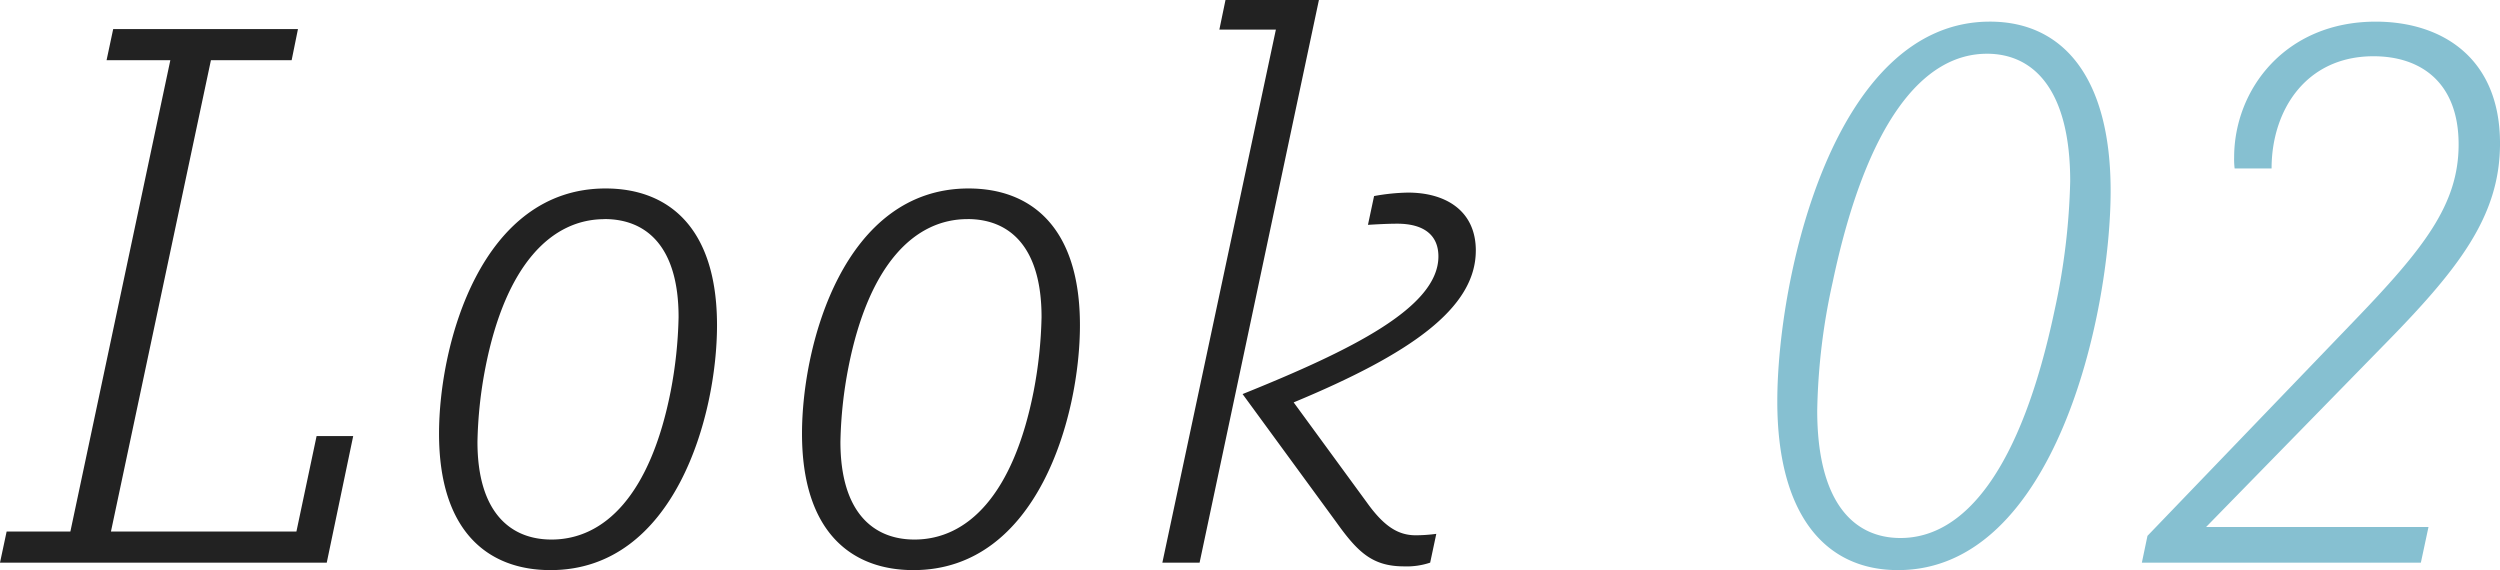
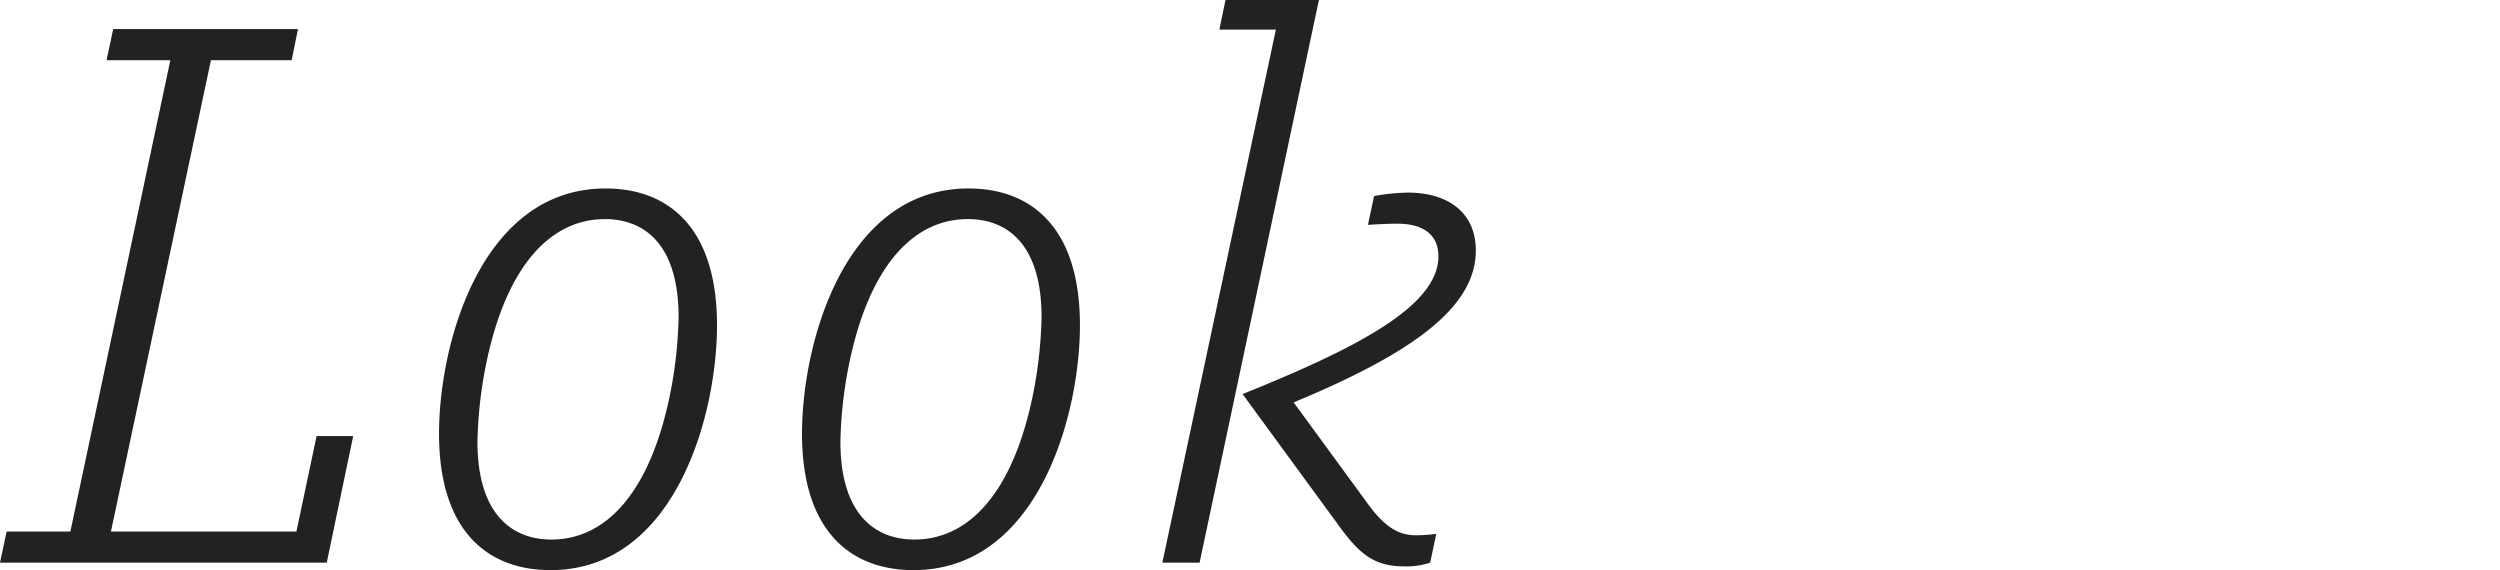
<svg xmlns="http://www.w3.org/2000/svg" width="216.48" height="49.367" viewBox="0 0 216.48 49.367">
  <g id="look02" transform="translate(-176.006 -3616.28)">
    <path id="パス_855" data-name="パス 855" d="M27.42-10.96,25.673-2.693H9.613l8.658-40.814H25.26l.547-2.694h-16l-.573,2.694h5.522L6.1-2.693H.58L.006,0H28.3L30.59-10.96ZM52.443-32.4c-10.757,0-14.42,13.42-14.42,21.23C38.023-2.66,42.3.647,47.674.647c10.8,0,14.42-13.42,14.42-21.2C62.094-29.09,57.82-32.4,52.443-32.4Zm-.087,2.65c3.63,0,6.41,2.387,6.41,8.487a37.775,37.775,0,0,1-.683,6.416C56.323-5.89,52.364-2,47.76-2c-3.586,0-6.41-2.386-6.41-8.459a37.14,37.14,0,0,1,.683-6.4c1.76-9,5.764-12.884,10.324-12.884ZM83.873-32.4c-10.757,0-14.42,13.42-14.42,21.23C69.453-2.66,73.727.647,79.1.647c10.8,0,14.42-13.42,14.42-21.2C93.523-29.09,89.25-32.4,83.873-32.4Zm-.087,2.65c3.63,0,6.41,2.387,6.41,8.487a37.774,37.774,0,0,1-.683,6.416C87.753-5.89,83.794-2,79.19-2,75.6-2,72.78-4.39,72.78-10.463a37.141,37.141,0,0,1,.683-6.4c1.761-9,5.764-12.884,10.324-12.884ZM106.124-48.72l-.531,2.563h4.894L100.657,0h3.224l10.333-48.72Zm21.676,21.7c0-3.483-2.647-5.023-5.867-5.023a17.7,17.7,0,0,0-2.943.3l-.53,2.493c1.144-.07,1.924-.1,2.537-.1,2.263,0,3.564.957,3.564,2.834,0,4.406-7.484,8.1-16.957,11.92l8.12,11.1c1.853,2.59,3.116,3.82,5.87,3.82A6.384,6.384,0,0,0,123.847,0l.53-2.493a13.573,13.573,0,0,1-1.777.124c-1.511,0-2.737-.75-4.227-2.83l-6.346-8.677c10.06-4.179,15.772-8.133,15.772-13.147Z" transform="translate(176 3665)" fill="#222" />
-     <path id="パス_856" data-name="パス 856" d="M23.316-46.847c-13.573,0-18.41,22.214-18.41,32.884C4.906-4.24,8.98.647,15.36.647c13.6,0,18.41-22.186,18.41-32.84C33.77-41.96,29.7-46.847,23.316-46.847Zm-.26,2.78c4.173,0,7.213,3.29,7.213,11.037A58.073,58.073,0,0,1,28.93-21.914C26-7.986,21.083-2.133,15.576-2.133,11.4-2.133,8.363-5.38,8.363-13.17A55.05,55.05,0,0,1,9.7-24.287C12.633-38.213,17.55-44.066,23.057-44.066ZM57.24-18.643c6.61-6.71,10.247-11.3,10.247-17.66,0-7.443-5.073-10.543-10.76-10.543-7.813,0-12.263,5.851-12.263,11.764a6.61,6.61,0,0,0,.043.947h3.2c0-5.024,2.964-9.714,8.823-9.714,4.173,0,7.373,2.334,7.373,7.633,0,5.207-3,9.01-9.136,15.377L36.96-2.32,36.474,0h24.16l.66-3.084H42.034Z" transform="translate(325 3665)" fill="#86c0d1" />
  </g>
</svg>